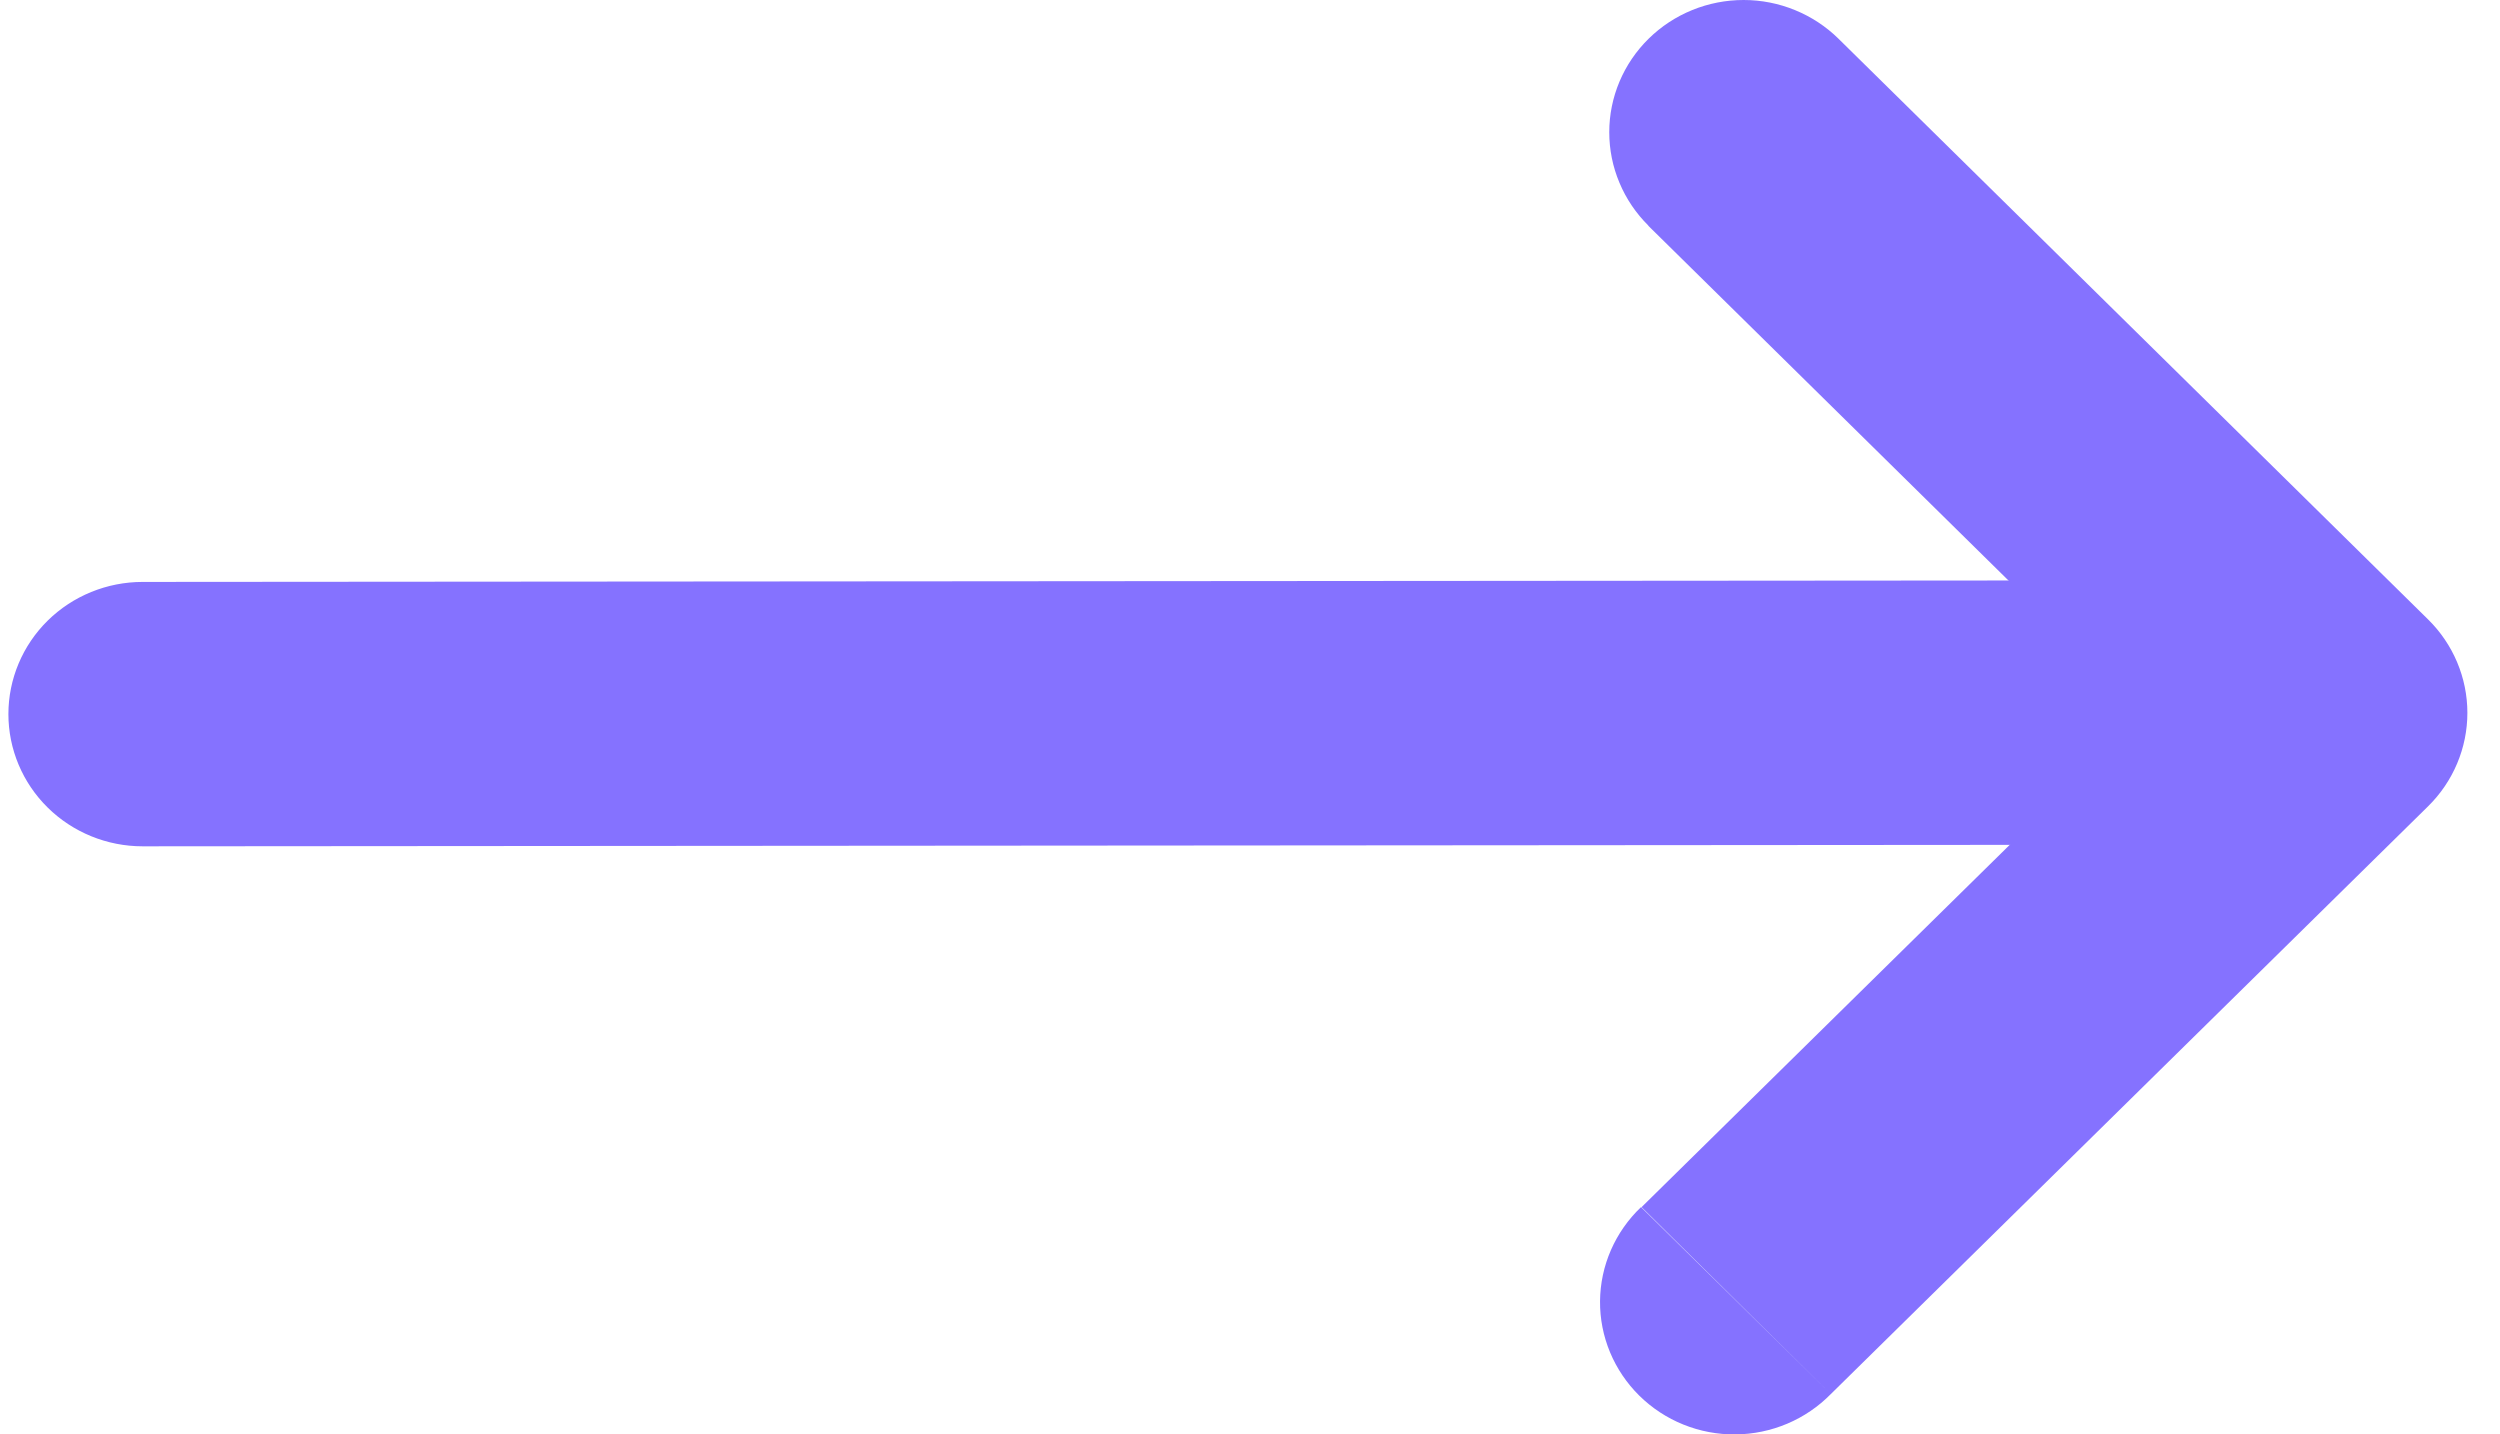
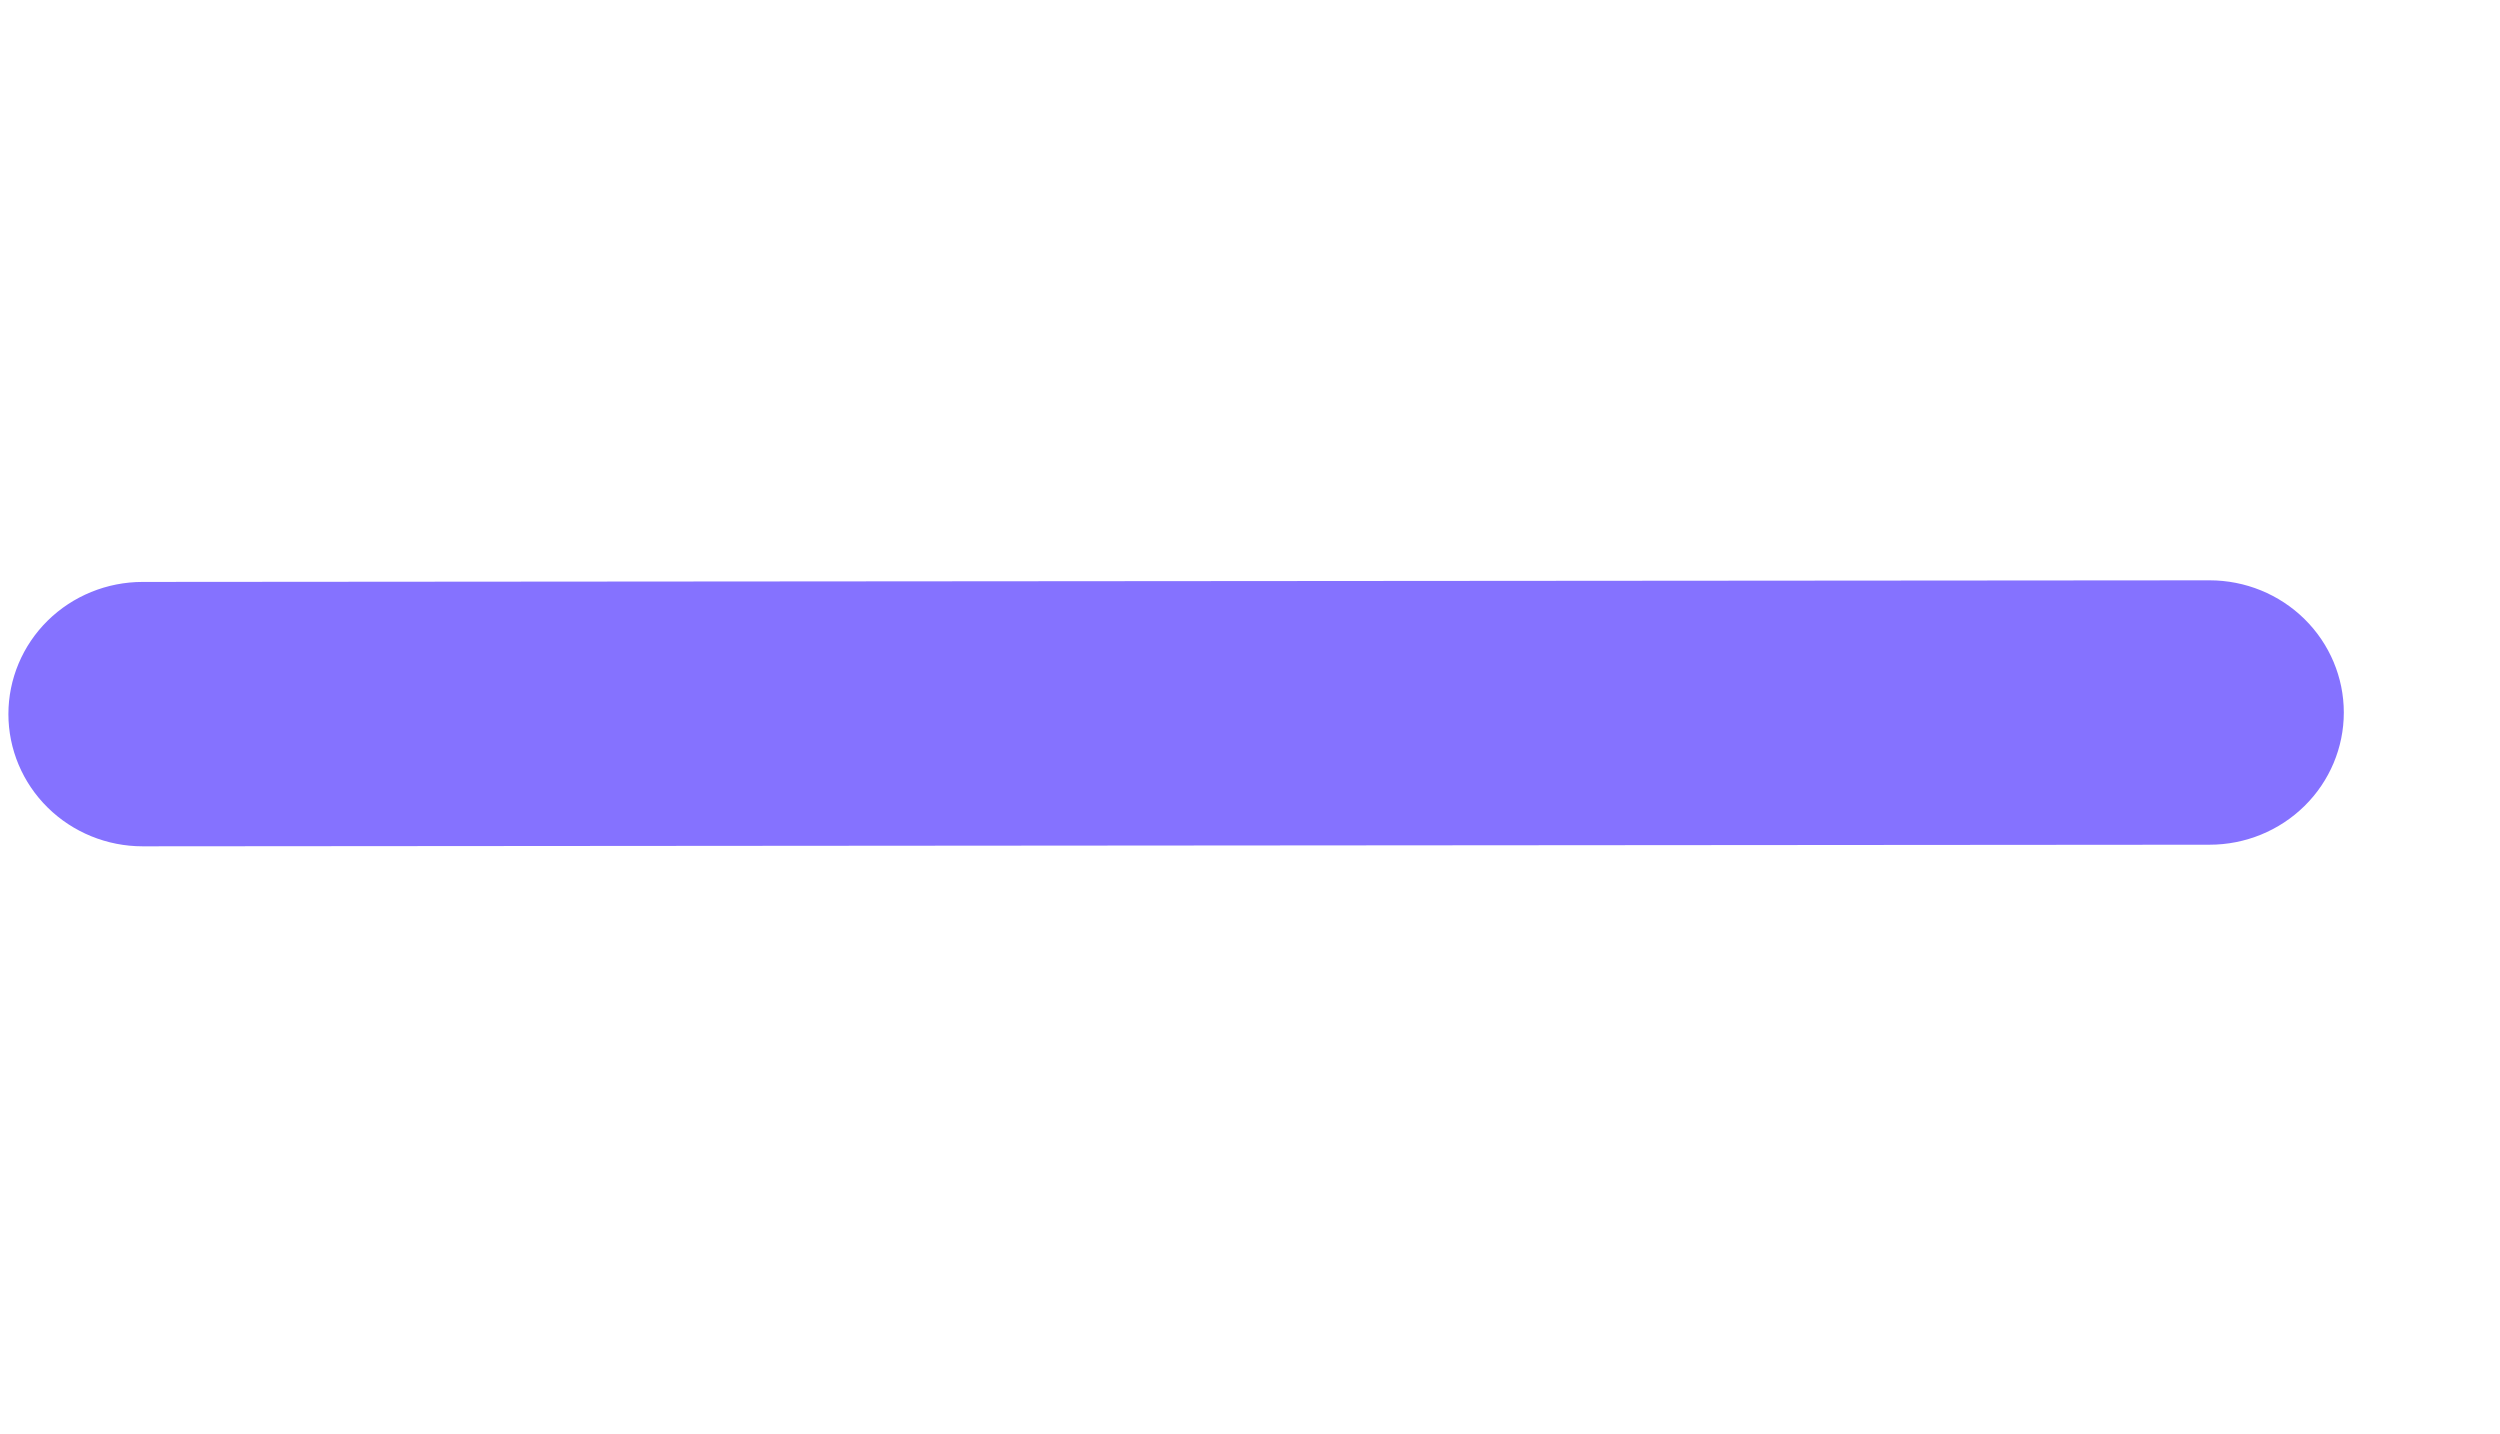
<svg xmlns="http://www.w3.org/2000/svg" width="61" height="35" viewBox="0 0 61 35" fill="none">
-   <path d="M1 29.454C0.687 29.752 0.438 30.108 0.266 30.501C0.094 30.895 0.004 31.318 0 31.746C-0.004 32.175 0.079 32.599 0.244 32.996C0.409 33.392 0.652 33.752 0.959 34.055C1.267 34.358 1.632 34.598 2.035 34.76C2.437 34.922 2.869 35.004 3.303 35C3.738 34.996 4.168 34.907 4.568 34.738C4.967 34.569 5.329 34.323 5.631 34.015L1 29.454ZM17.886 17.391L20.204 19.674C20.818 19.07 21.163 18.249 21.163 17.394C21.163 16.539 20.818 15.718 20.204 15.114L17.886 17.391ZM5.821 0.947C5.516 0.647 5.155 0.409 4.758 0.247C4.361 0.084 3.935 0 3.504 2.98474e-06C3.074 -0 2.648 0.083 2.25 0.245C1.852 0.407 1.491 0.644 1.186 0.944C0.882 1.243 0.64 1.599 0.475 1.99C0.31 2.382 0.225 2.801 0.225 3.225C0.225 3.649 0.309 4.069 0.474 4.46C0.638 4.852 0.879 5.208 1.183 5.508L5.821 0.947ZM5.631 34.015L20.204 19.674L15.586 15.114L1.013 29.454L5.631 34.015ZM20.204 15.114L5.794 0.921L1.177 5.508L15.586 19.7L20.204 15.114Z" transform="translate(39.041)" fill="#8572FF" />
  <path d="M53.709 6.451C54.578 6.451 55.411 6.111 56.025 5.506C56.639 4.901 56.984 4.081 56.984 3.226C56.984 2.37 56.639 1.55 56.025 0.945C55.411 0.34 54.578 4.72493e-06 53.709 4.72493e-06V6.451ZM3.275 0.039C2.406 0.039 1.573 0.379 0.959 0.983C0.345 1.588 2.39866e-06 2.409 2.39866e-06 3.264C2.39866e-06 4.12 0.345 4.94 0.959 5.545C1.573 6.15 2.406 6.49 3.275 6.49V0.039ZM53.709 4.72493e-06L3.275 0.039V6.49L53.709 6.451V4.72493e-06Z" transform="translate(0.205 14.16)" fill="#8572FF" />
</svg>